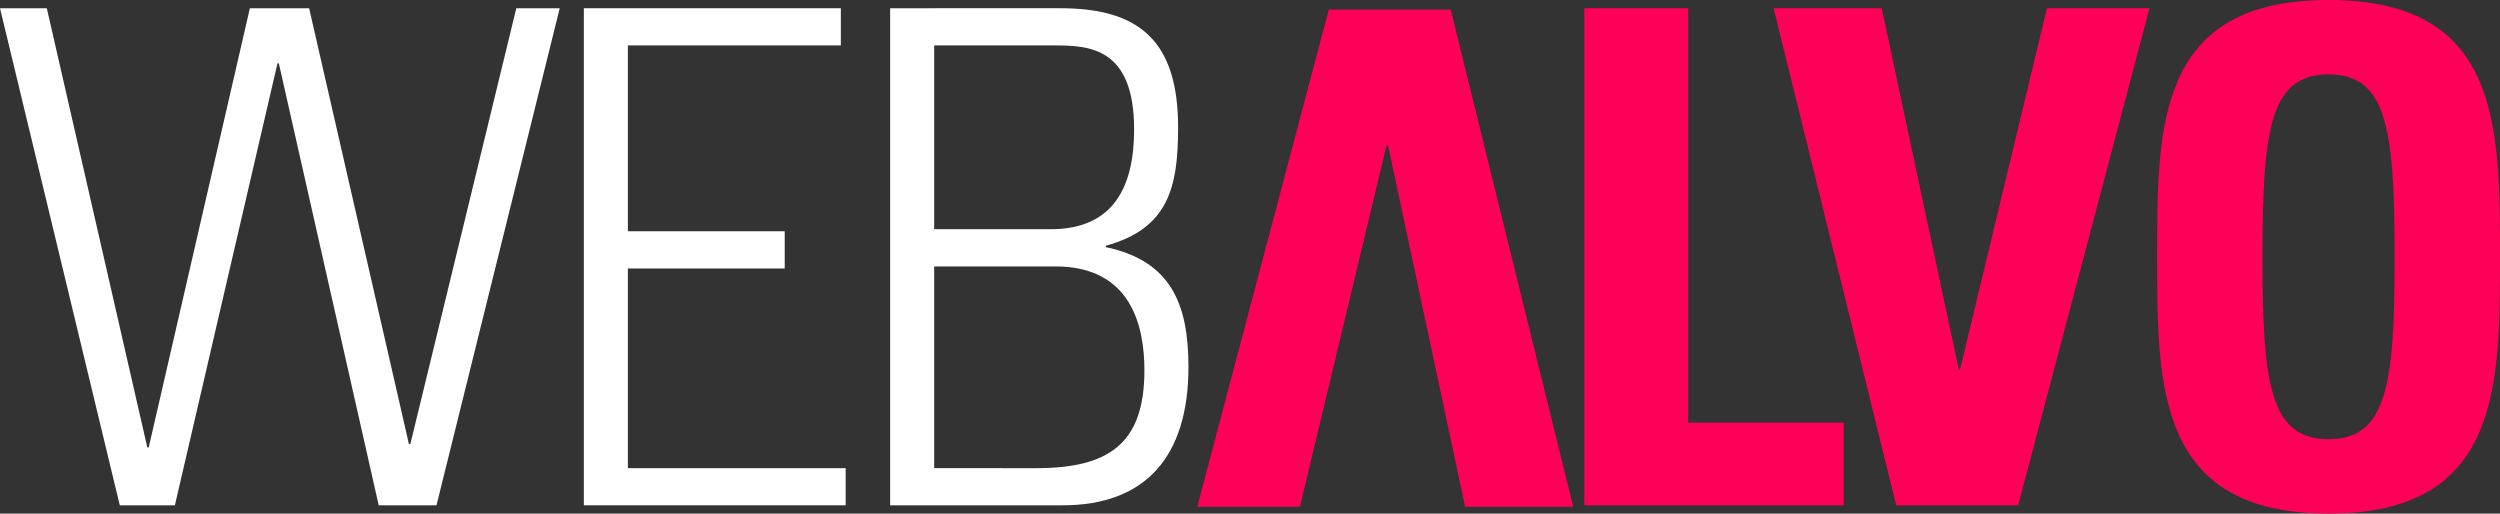
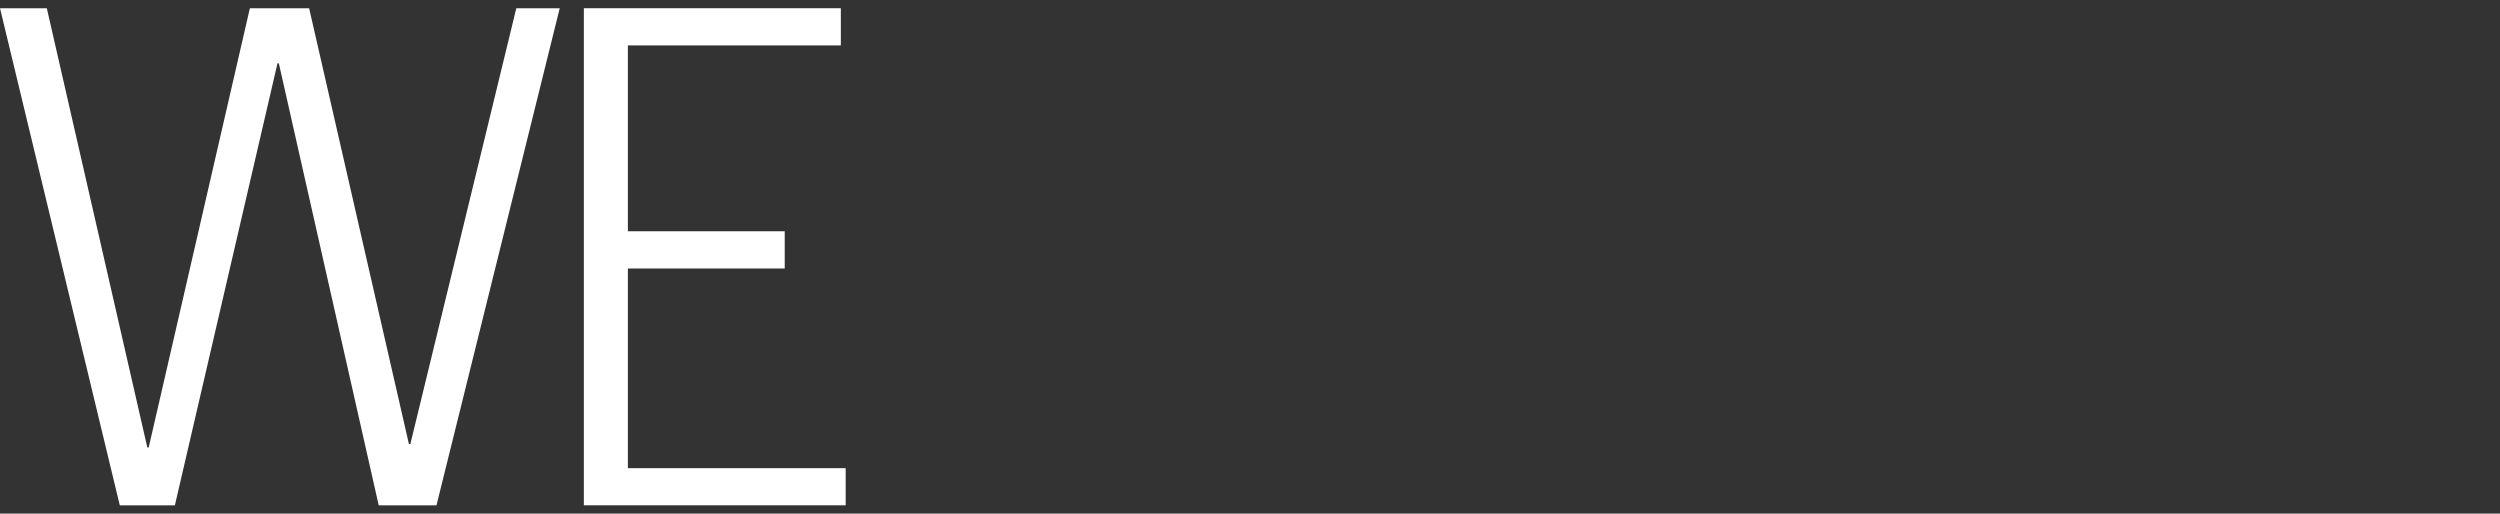
<svg xmlns="http://www.w3.org/2000/svg" viewBox="0 0 558.67 114.77">
  <rect x="0" y="0" width="558.67" height="114.77" fill="#333333" stroke="none" />
  <defs>
    <style>.cls-logo{fill:#ff0059;}</style>
  </defs>
  <g id="Camada_2" data-name="Camada 2">
    <g id="Camada_1-2" data-name="Camada 1">
-       <path class="cls-logo" d="M354.05,112.92V1.84h23.22V94.46H412v18.46Z" />
-       <path class="cls-logo" d="M396.35,1.84h24.16l17.22,80.78H438L457.43,1.84h22.91L451,112.92H423.74Z" />
-       <path class="cls-logo" d="M482.05,57.38C482.05,28,482.05,0,520.36,0s38.31,28,38.31,57.38c0,29.08,0,57.39-38.31,57.39S482.05,86.46,482.05,57.38Zm53.08,0c0-28.46-1.7-40.76-14.77-40.76s-14.77,12.3-14.77,40.76,1.69,40.77,14.77,40.77S535.13,85.84,535.13,57.38Z" />
-       <path class="cls-logo" d="M351.57,113.24H327.41L310.18,32.46h-.32l-19.37,80.78H267.55L296.94,2.14h27.24Z" />
      <polygon fill="#ffffff" points="91.7 99.23 91.38 99.23 69.08 1.84 55.84 1.84 33.23 99.99 32.92 99.99 10.46 1.84 0 1.84 26.77 112.92 39.08 112.92 62.01 14.15 62.31 14.15 84.63 112.92 97.54 112.92 125.08 1.84 115.38 1.84 91.7 99.23" />
      <polygon fill="#ffffff" points="140.31 60 175.36 60 175.36 51.68 140.31 51.68 140.31 10.15 187.9 10.15 187.9 1.84 130.47 1.84 130.47 112.92 188.98 112.92 188.98 104.62 140.31 104.62 140.31 60" />
-       <path fill="#ffffff" d="M247.12,55.23v-.32c14-3.84,16.15-13.07,16.15-26.45,0-19.53-8.91-26.62-26.3-26.62H198.92V112.92h38.52c18.6,0,28.14-10.93,28.14-30.92C265.58,68,261.73,58.31,247.12,55.23ZM208.76,10.15h26.68c7.83,0,18,.31,18,18.77,0,12.62-4.46,22.3-18.61,22.3H208.76Zm22.83,94.47H208.76V59.54h27.12c16.94,0,19.86,13.38,19.86,23.23C255.74,99.07,247.89,104.62,231.59,104.62Z" />
    </g>
  </g>
</svg>